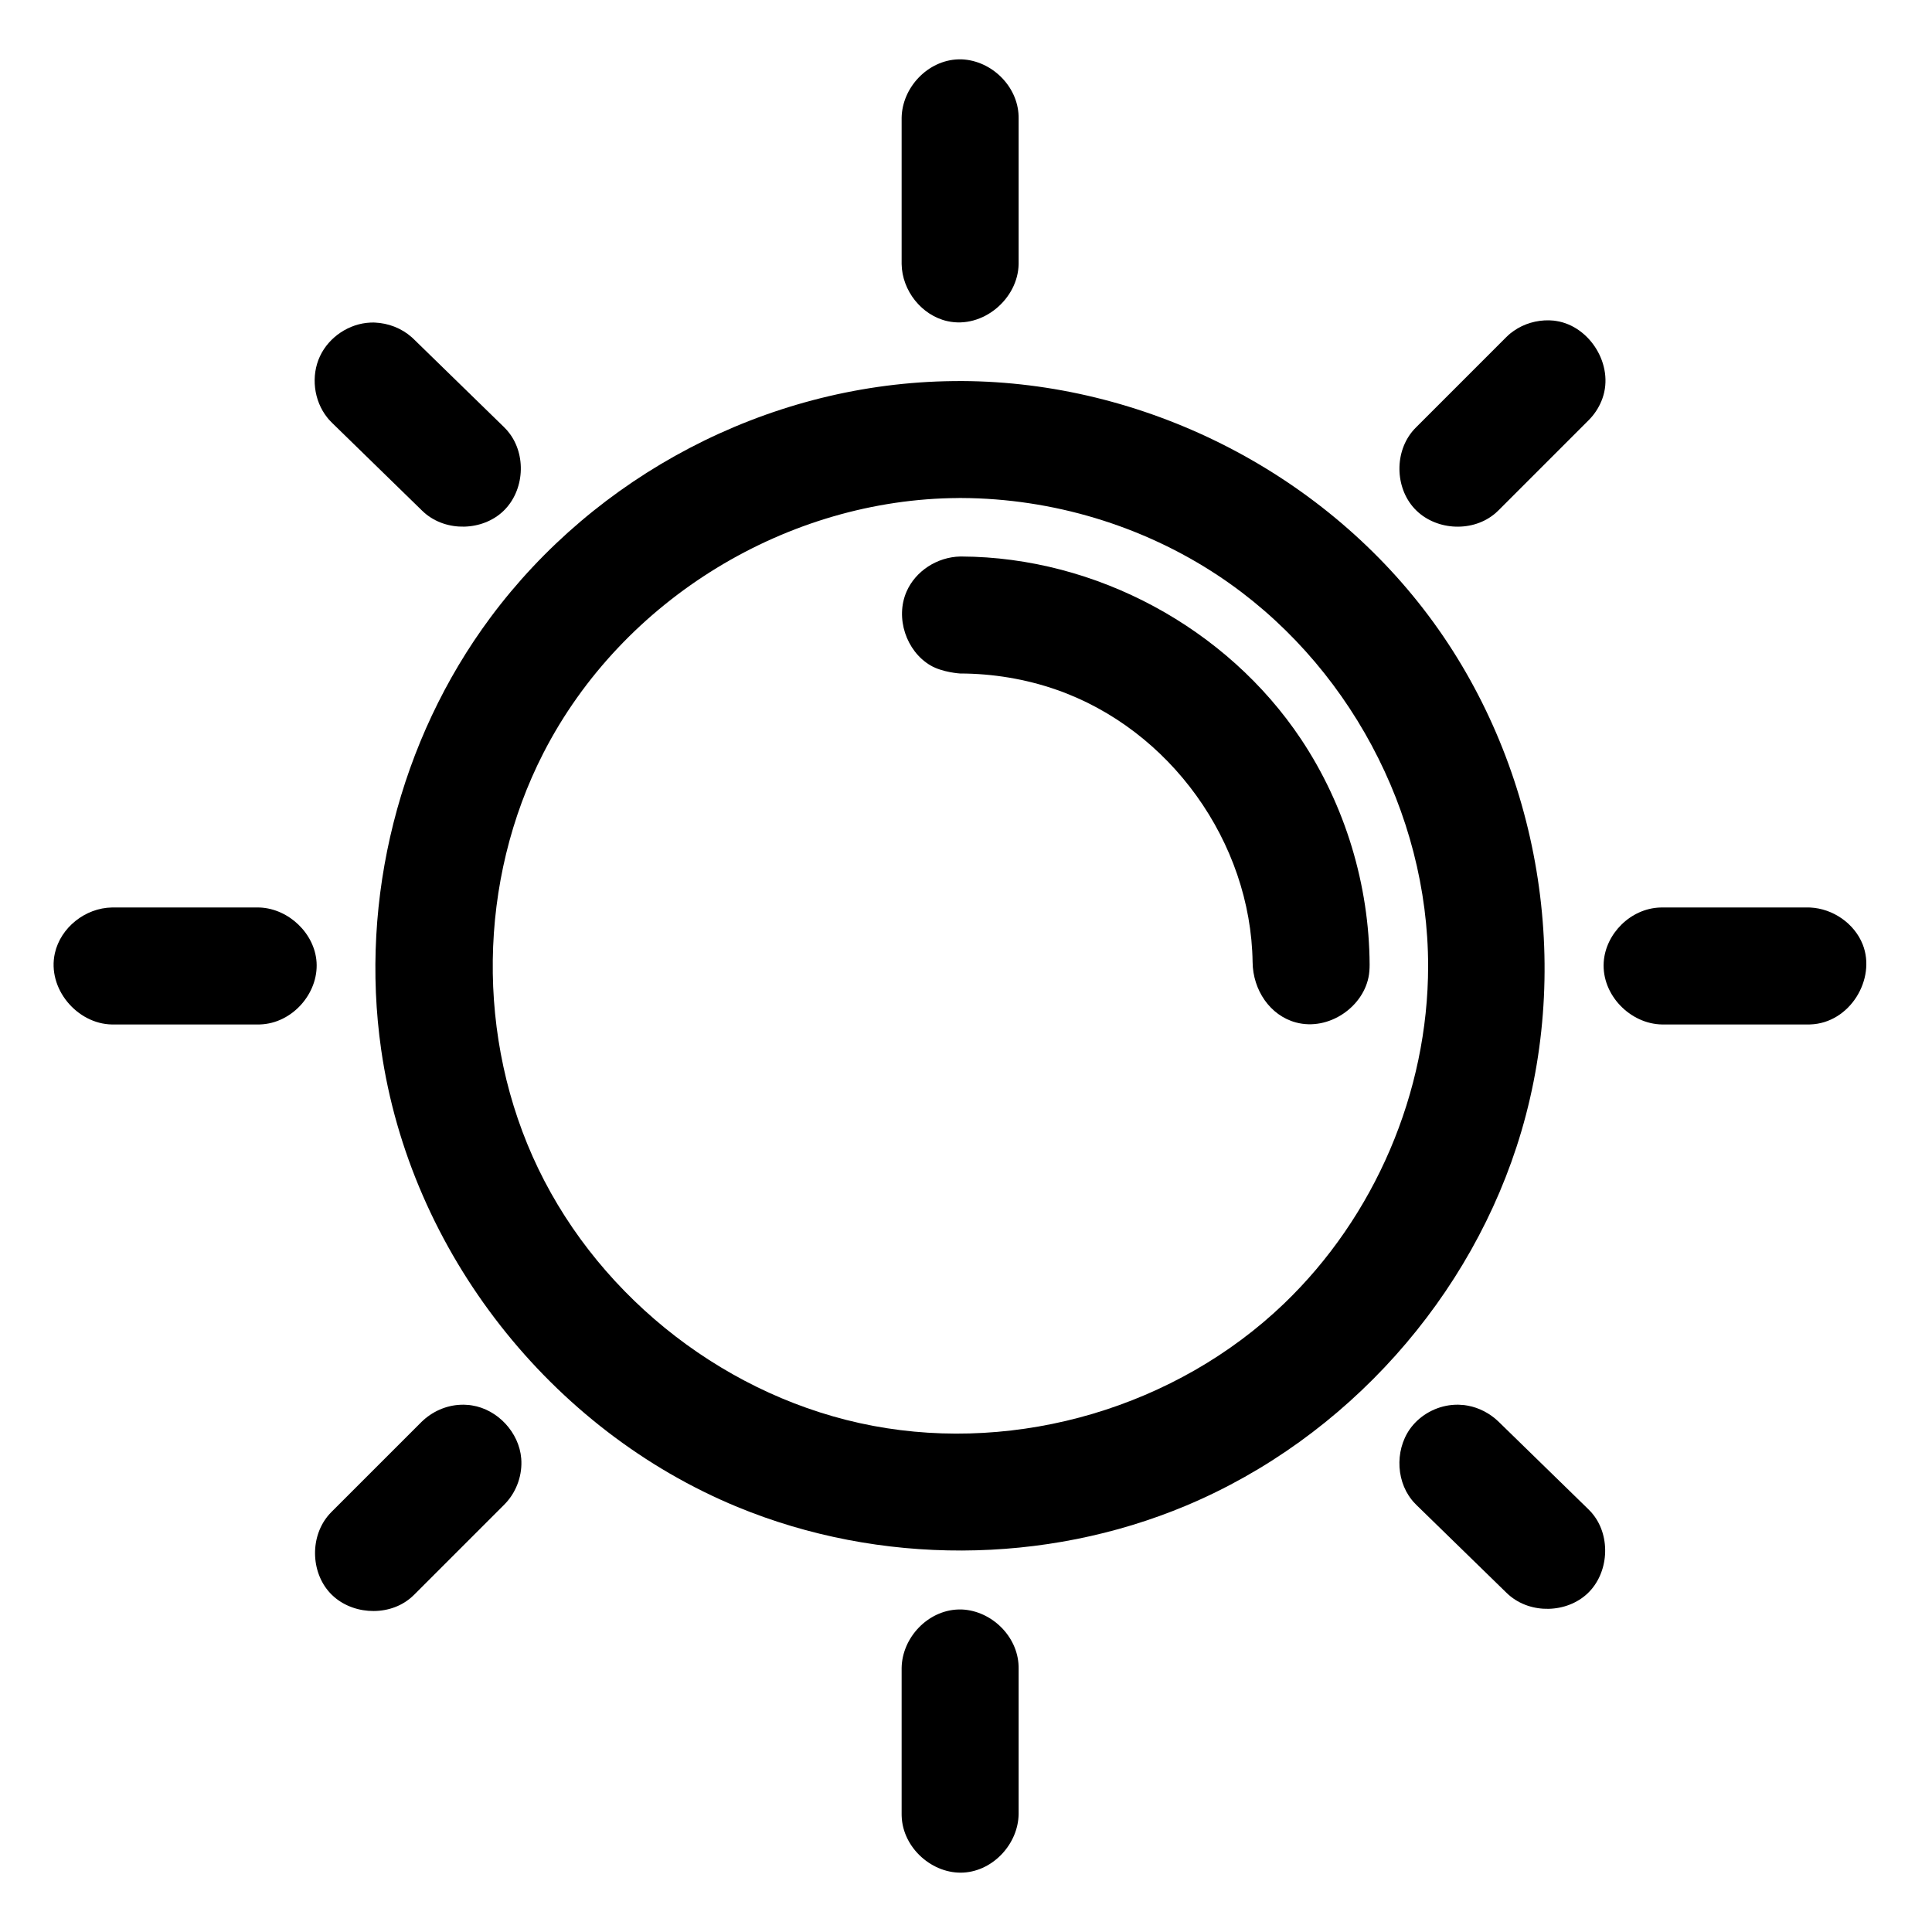
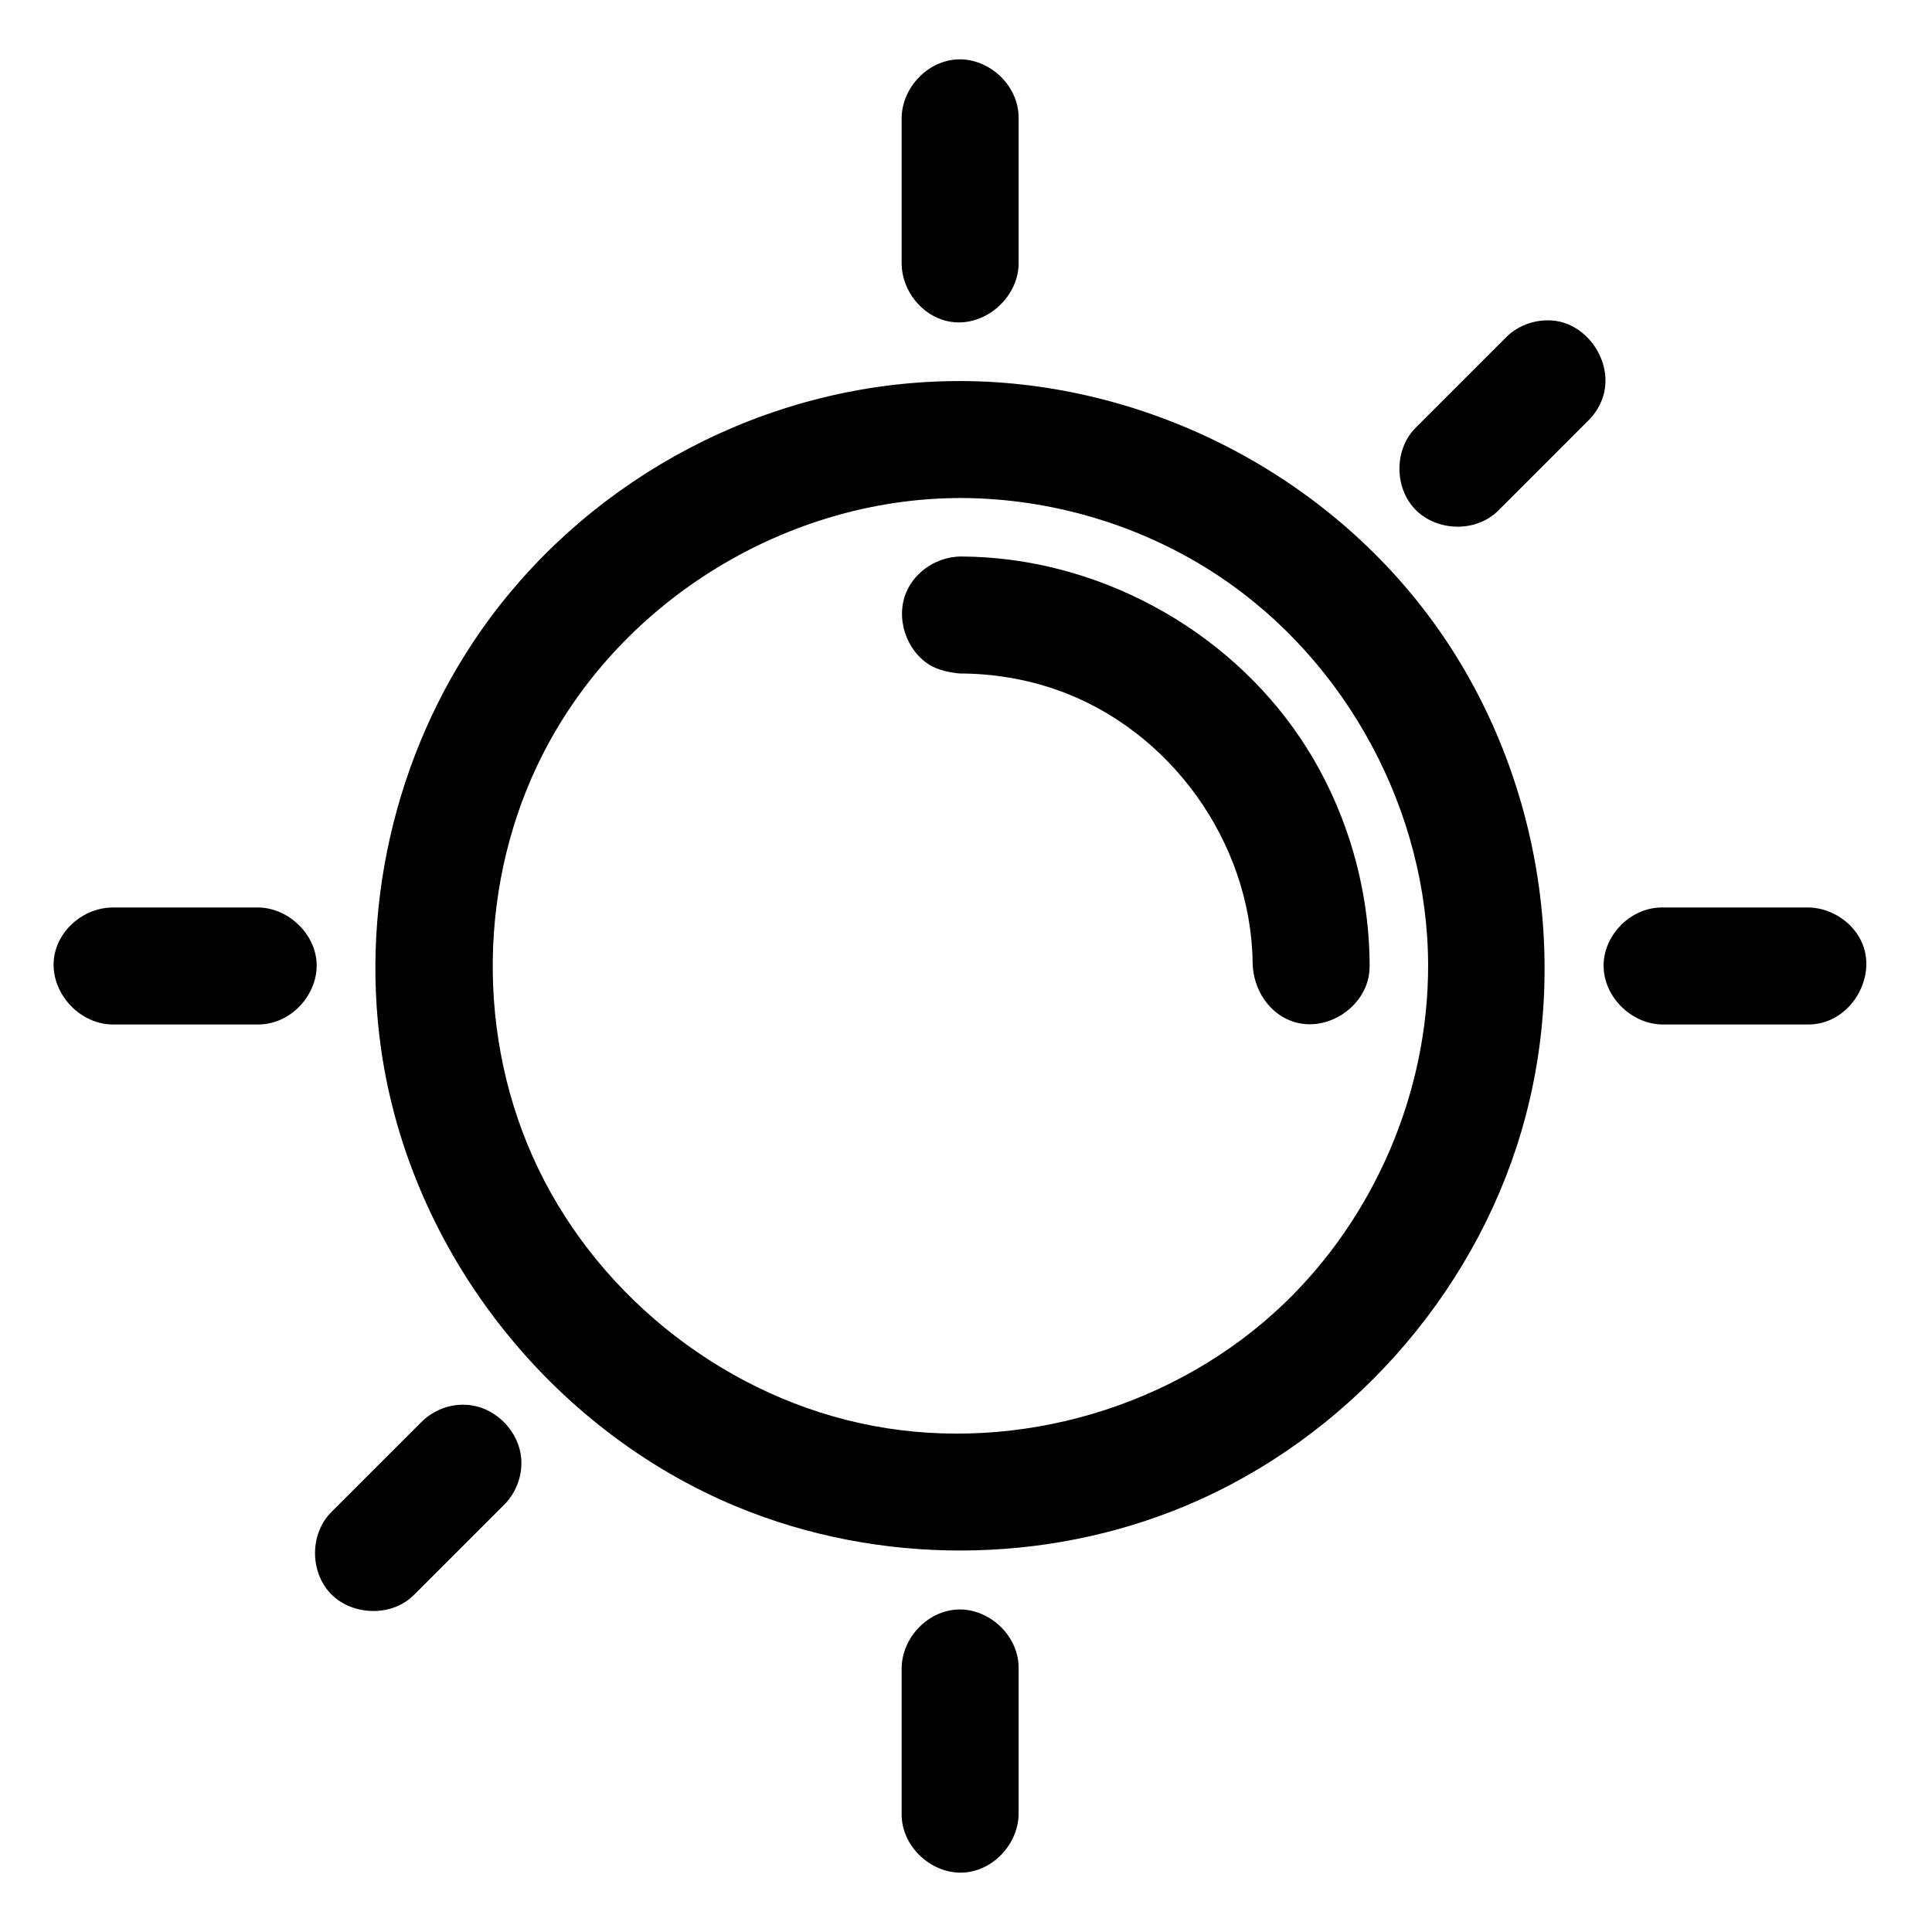
<svg xmlns="http://www.w3.org/2000/svg" fill="#000000" width="800px" height="800px" version="1.1" viewBox="144 144 512 512">
  <g>
    <path d="m398.95 244.98c47.793 0.23 94.746 23.578 123.7 62.281 28.68 38.336 38.195 90.137 24.535 136.53-12.93 43.918-46.34 81.375-88.84 99.211-37.469 15.723-81.242 15.898-118.91 0.363-49.375-20.367-86.719-67.465-94.426-121.23-5.727-39.961 4.773-81.949 28.969-114.5 27.824-37.43 72.637-61.387 120.48-62.602 1.496-0.039 2.996-0.051 4.492-0.051zm-0.902 31.004c-45.172 0.215-89.059 26.637-110.05 67.594-17.34 33.832-17.965 75.668-1.34 110.15 16.781 34.797 50.629 60.957 88.691 68.133 38.613 7.281 80.367-4.996 108.91-32.367 24.016-23.035 38.207-55.961 38.207-89.496 0-40.66-21.316-80.703-55.645-103.46-20-13.254-43.914-20.445-67.969-20.559h-0.805z" />
    <path d="m398.8 291.48c35.73 0.172 70.352 18.973 89.977 48.387 11.73 17.586 18.086 38.672 18.188 59.777 0 0 0.012 1.383-0.16 2.566-1.238 8.582-10.676 15.105-19.391 12.746-6.848-1.852-11.379-8.582-11.461-15.969-0.453-31.809-21.848-61.68-51.984-72.199-8.199-2.863-16.91-4.289-25.543-4.305 0 0-4.684-0.281-7.856-2.152-6.422-3.793-9.371-12.594-6.32-19.562 2.394-5.473 8.137-9.152 14.227-9.289h0.324z" />
    <path d="m398.93 159.73c7.879 0.371 14.762 7.094 15.008 15.008 0.008 0.164 0.008 0.324 0.008 0.488v38.754c-0.145 9.223-9.5 17.227-18.883 15.129-6.812-1.523-12.008-8.07-12.121-15.129v-38.754c0.125-8.012 6.902-15.238 15.016-15.496 0.324-0.008 0.648-0.004 0.973 0z" />
    <path d="m398.93 570.53c7.848 0.367 14.762 7.09 15.008 15.008 0.008 0.16 0.008 0.324 0.008 0.484v38.754c-0.121 7.824-6.66 14.977-14.527 15.473-8.207 0.516-16.199-6.445-16.469-14.984-0.004-0.16-0.004-0.324-0.008-0.488v-38.754c0.125-8.008 6.902-15.238 15.016-15.492 0.324-0.012 0.648-0.008 0.973 0z" />
    <path d="m623.71 384.5c6.039 0.285 11.727 4.227 13.926 9.789 3.609 9.113-3.344 20.867-13.926 21.199-0.16 0.004-0.324 0.004-0.484 0.008h-38.758c-8.457-0.133-16.012-7.844-15.469-16.477 0.477-7.57 7.133-14.273 14.984-14.52 0.16-0.004 0.324-0.004 0.484-0.008h38.758c0.16 0.004 0.324 0.008 0.484 0.008z" />
    <path d="m212.91 384.5c7.66 0.363 14.504 6.914 14.984 14.52 0.516 8.242-6.445 16.199-14.984 16.469-0.164 0.004-0.324 0.004-0.488 0.008h-38.754c-9.223-0.145-17.227-9.5-15.129-18.883 1.523-6.812 8.07-12.008 15.129-12.121h38.754c0.164 0.004 0.324 0.008 0.488 0.008z" />
-     <path d="m530.69 516.27c1.25 0.055 1.594 0.113 2.289 0.242 3.019 0.547 5.856 2.055 8.059 4.152l23.848 23.254c0.836 0.832 0.953 0.996 1.289 1.418 4.781 5.981 4.152 15.602-1.418 20.906-5.527 5.262-15.086 5.574-20.949 0.395-0.258-0.223-0.316-0.285-0.562-0.52l-23.852-23.254c-0.832-0.832-0.949-1-1.285-1.418-4.457-5.574-4.332-14.348 0.359-19.797 2.758-3.203 6.863-5.188 11.074-5.371 0.746-0.031 0.914-0.012 1.148-0.008z" />
    <path d="m554.54 228.89c1.176 0.051 1.375 0.094 1.906 0.176 8.898 1.387 15.348 11.672 12.227 20.488-0.68 1.93-1.746 3.715-3.125 5.234-0.227 0.254-0.289 0.312-0.527 0.555l-23.848 23.852c-0.844 0.824-1.012 0.938-1.438 1.27-6.012 4.684-15.57 4.043-20.887-1.684-5.188-5.594-5.383-15.152-0.129-20.953 0.23-0.254 0.293-0.312 0.531-0.555l23.848-23.852c1.012-0.988 1.363-1.238 2.051-1.723 2.723-1.91 6.027-2.871 9.391-2.809z" />
    <path d="m267.16 516.27c1.18 0.051 1.375 0.094 1.91 0.18 6.812 1.059 12.508 7.176 13.062 14.07 0.34 4.207-1.133 8.527-3.961 11.648-0.227 0.254-0.289 0.312-0.527 0.559l-23.848 23.848c-0.844 0.824-1.012 0.938-1.438 1.27-6.043 4.703-15.652 3.957-20.887-1.684-5.191-5.59-5.383-15.152-0.129-20.953 0.23-0.254 0.289-0.312 0.527-0.555l23.852-23.848c2.762-2.699 6.441-4.359 10.289-4.527 0.746-0.031 0.914-0.012 1.148-0.008z" />
-     <path d="m243.31 229.48c3.609 0.156 7.086 1.492 9.785 3.875 0.254 0.227 0.316 0.285 0.562 0.523l23.848 23.25c0.836 0.836 0.949 1 1.289 1.422 4.758 5.953 4.238 15.516-1.422 20.906-5.523 5.258-15.082 5.57-20.949 0.395-0.254-0.227-0.312-0.289-0.562-0.523l-23.848-23.254c-0.832-0.832-0.949-0.996-1.285-1.418-3.59-4.488-4.375-11.051-1.926-16.266 2.391-5.098 7.723-8.656 13.355-8.902 0.75-0.031 0.918-0.012 1.152-0.008z" />
  </g>
</svg>